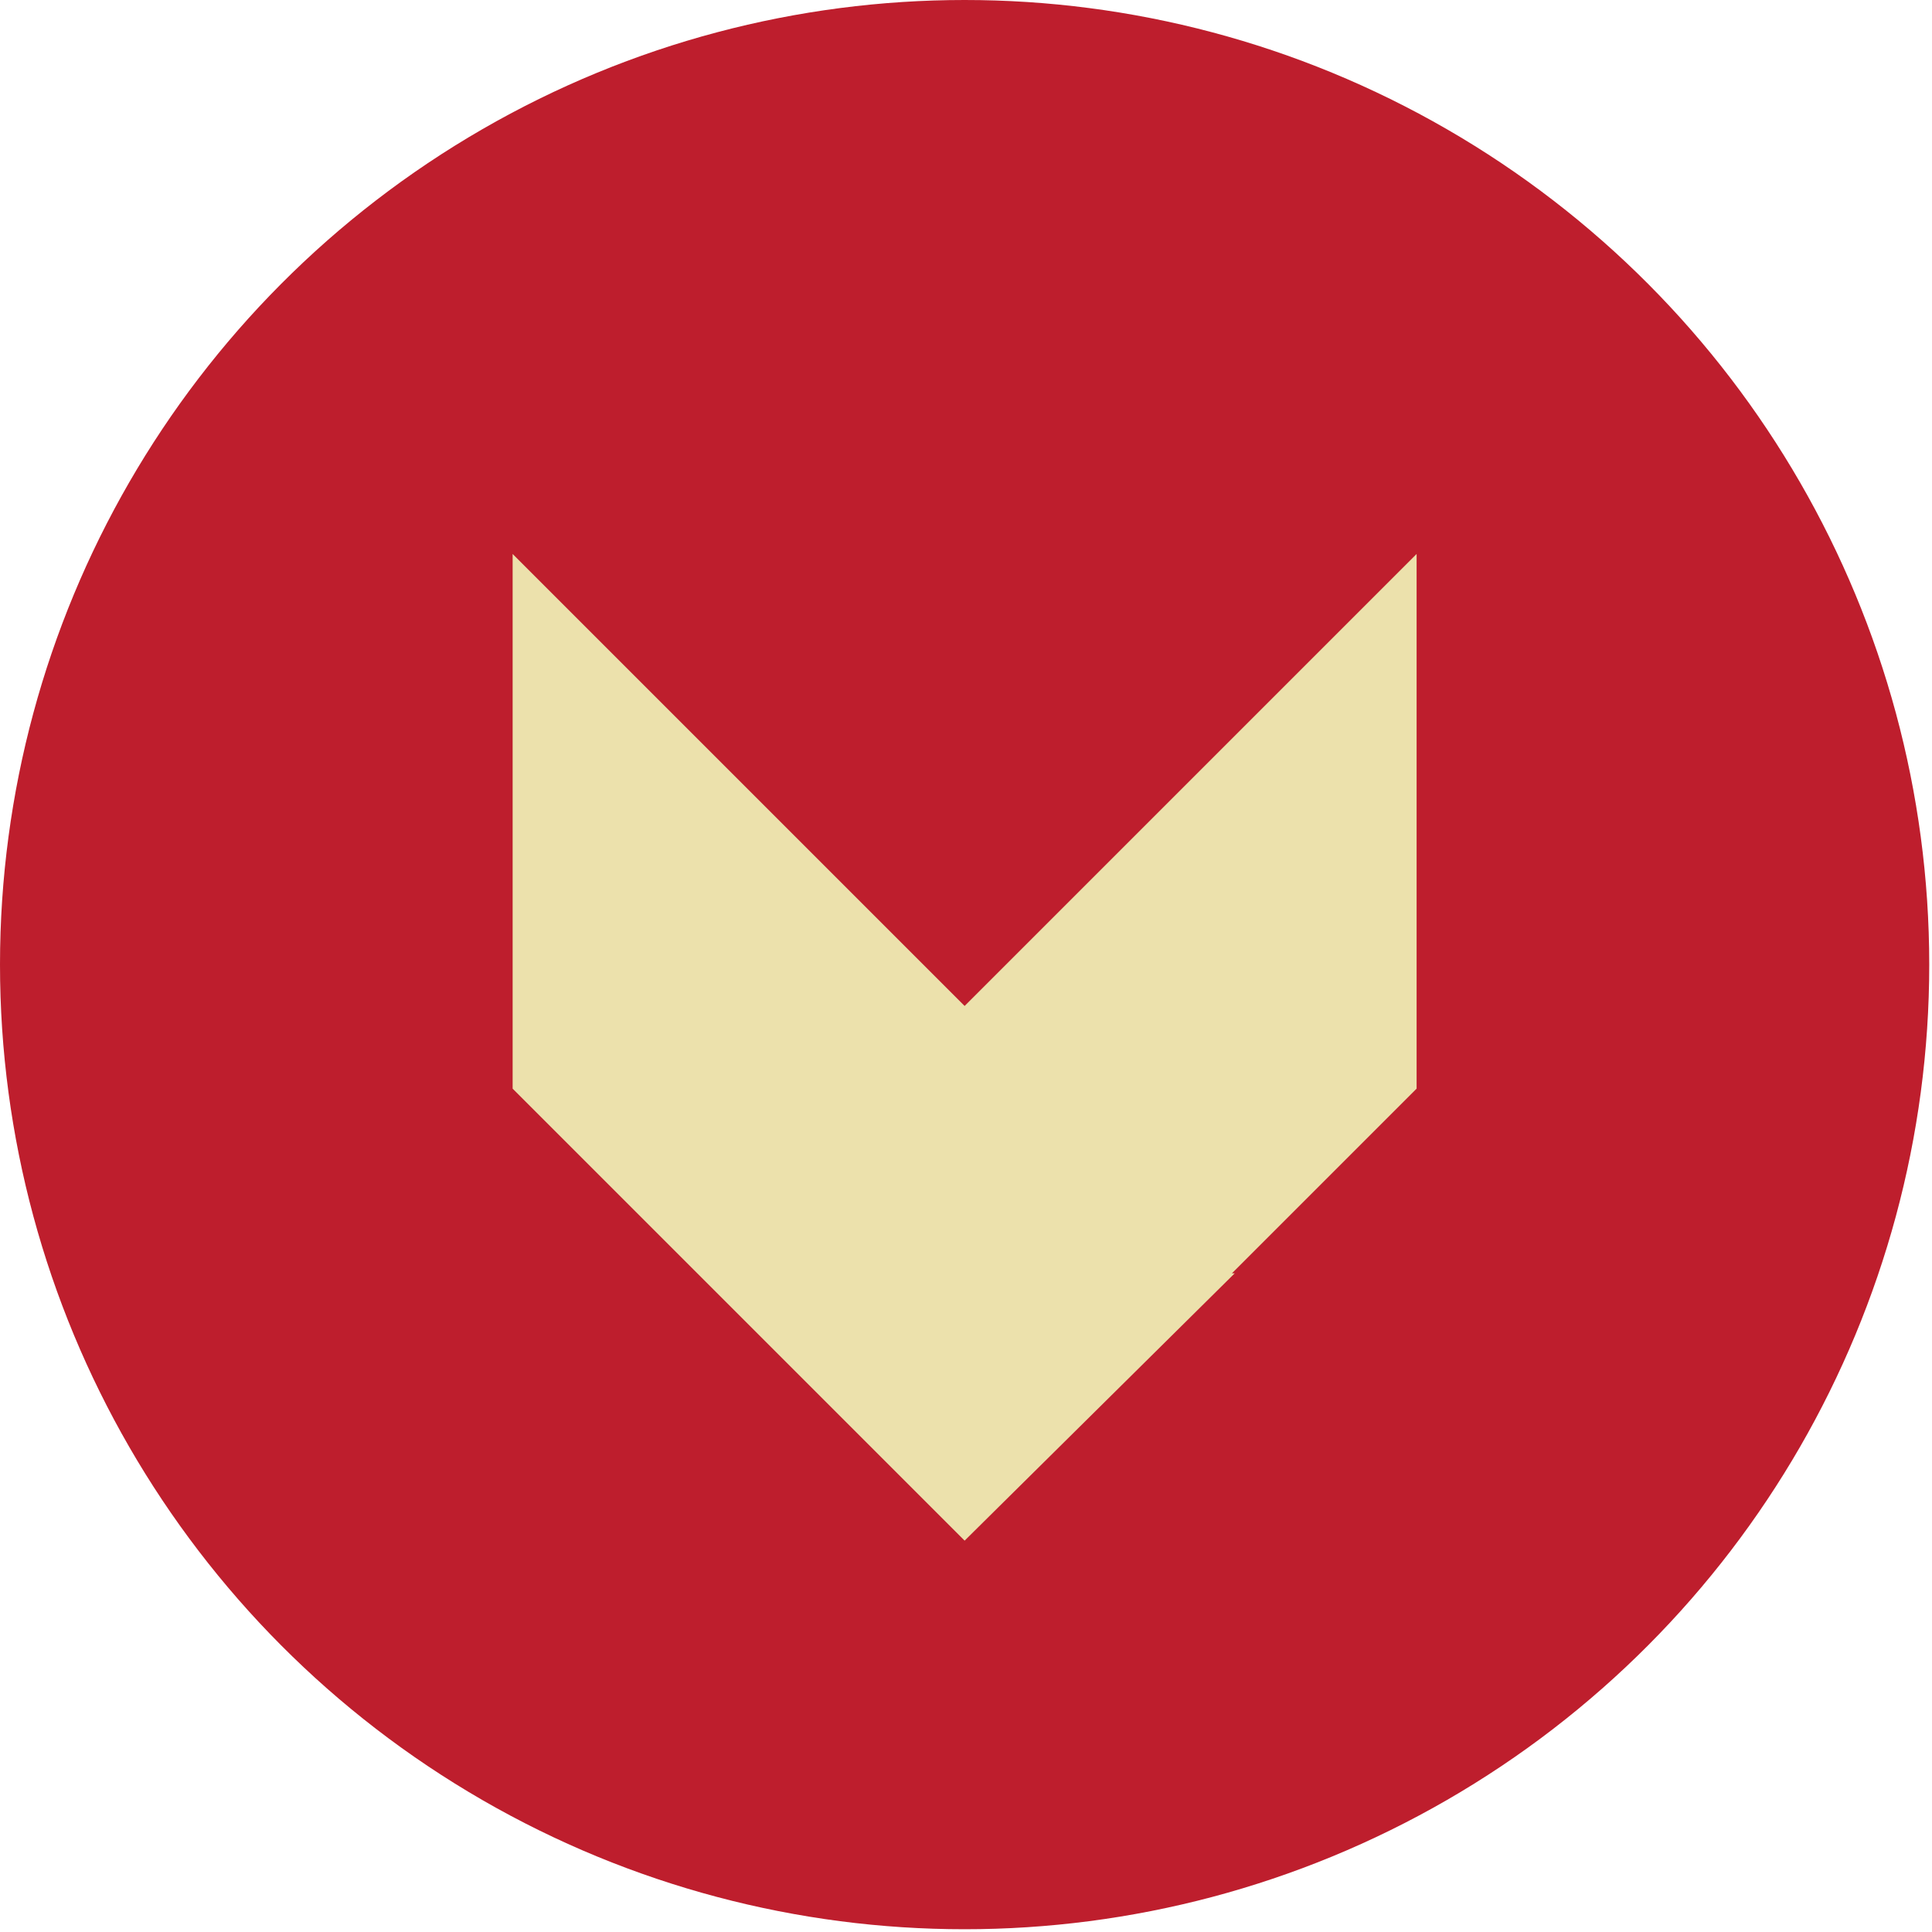
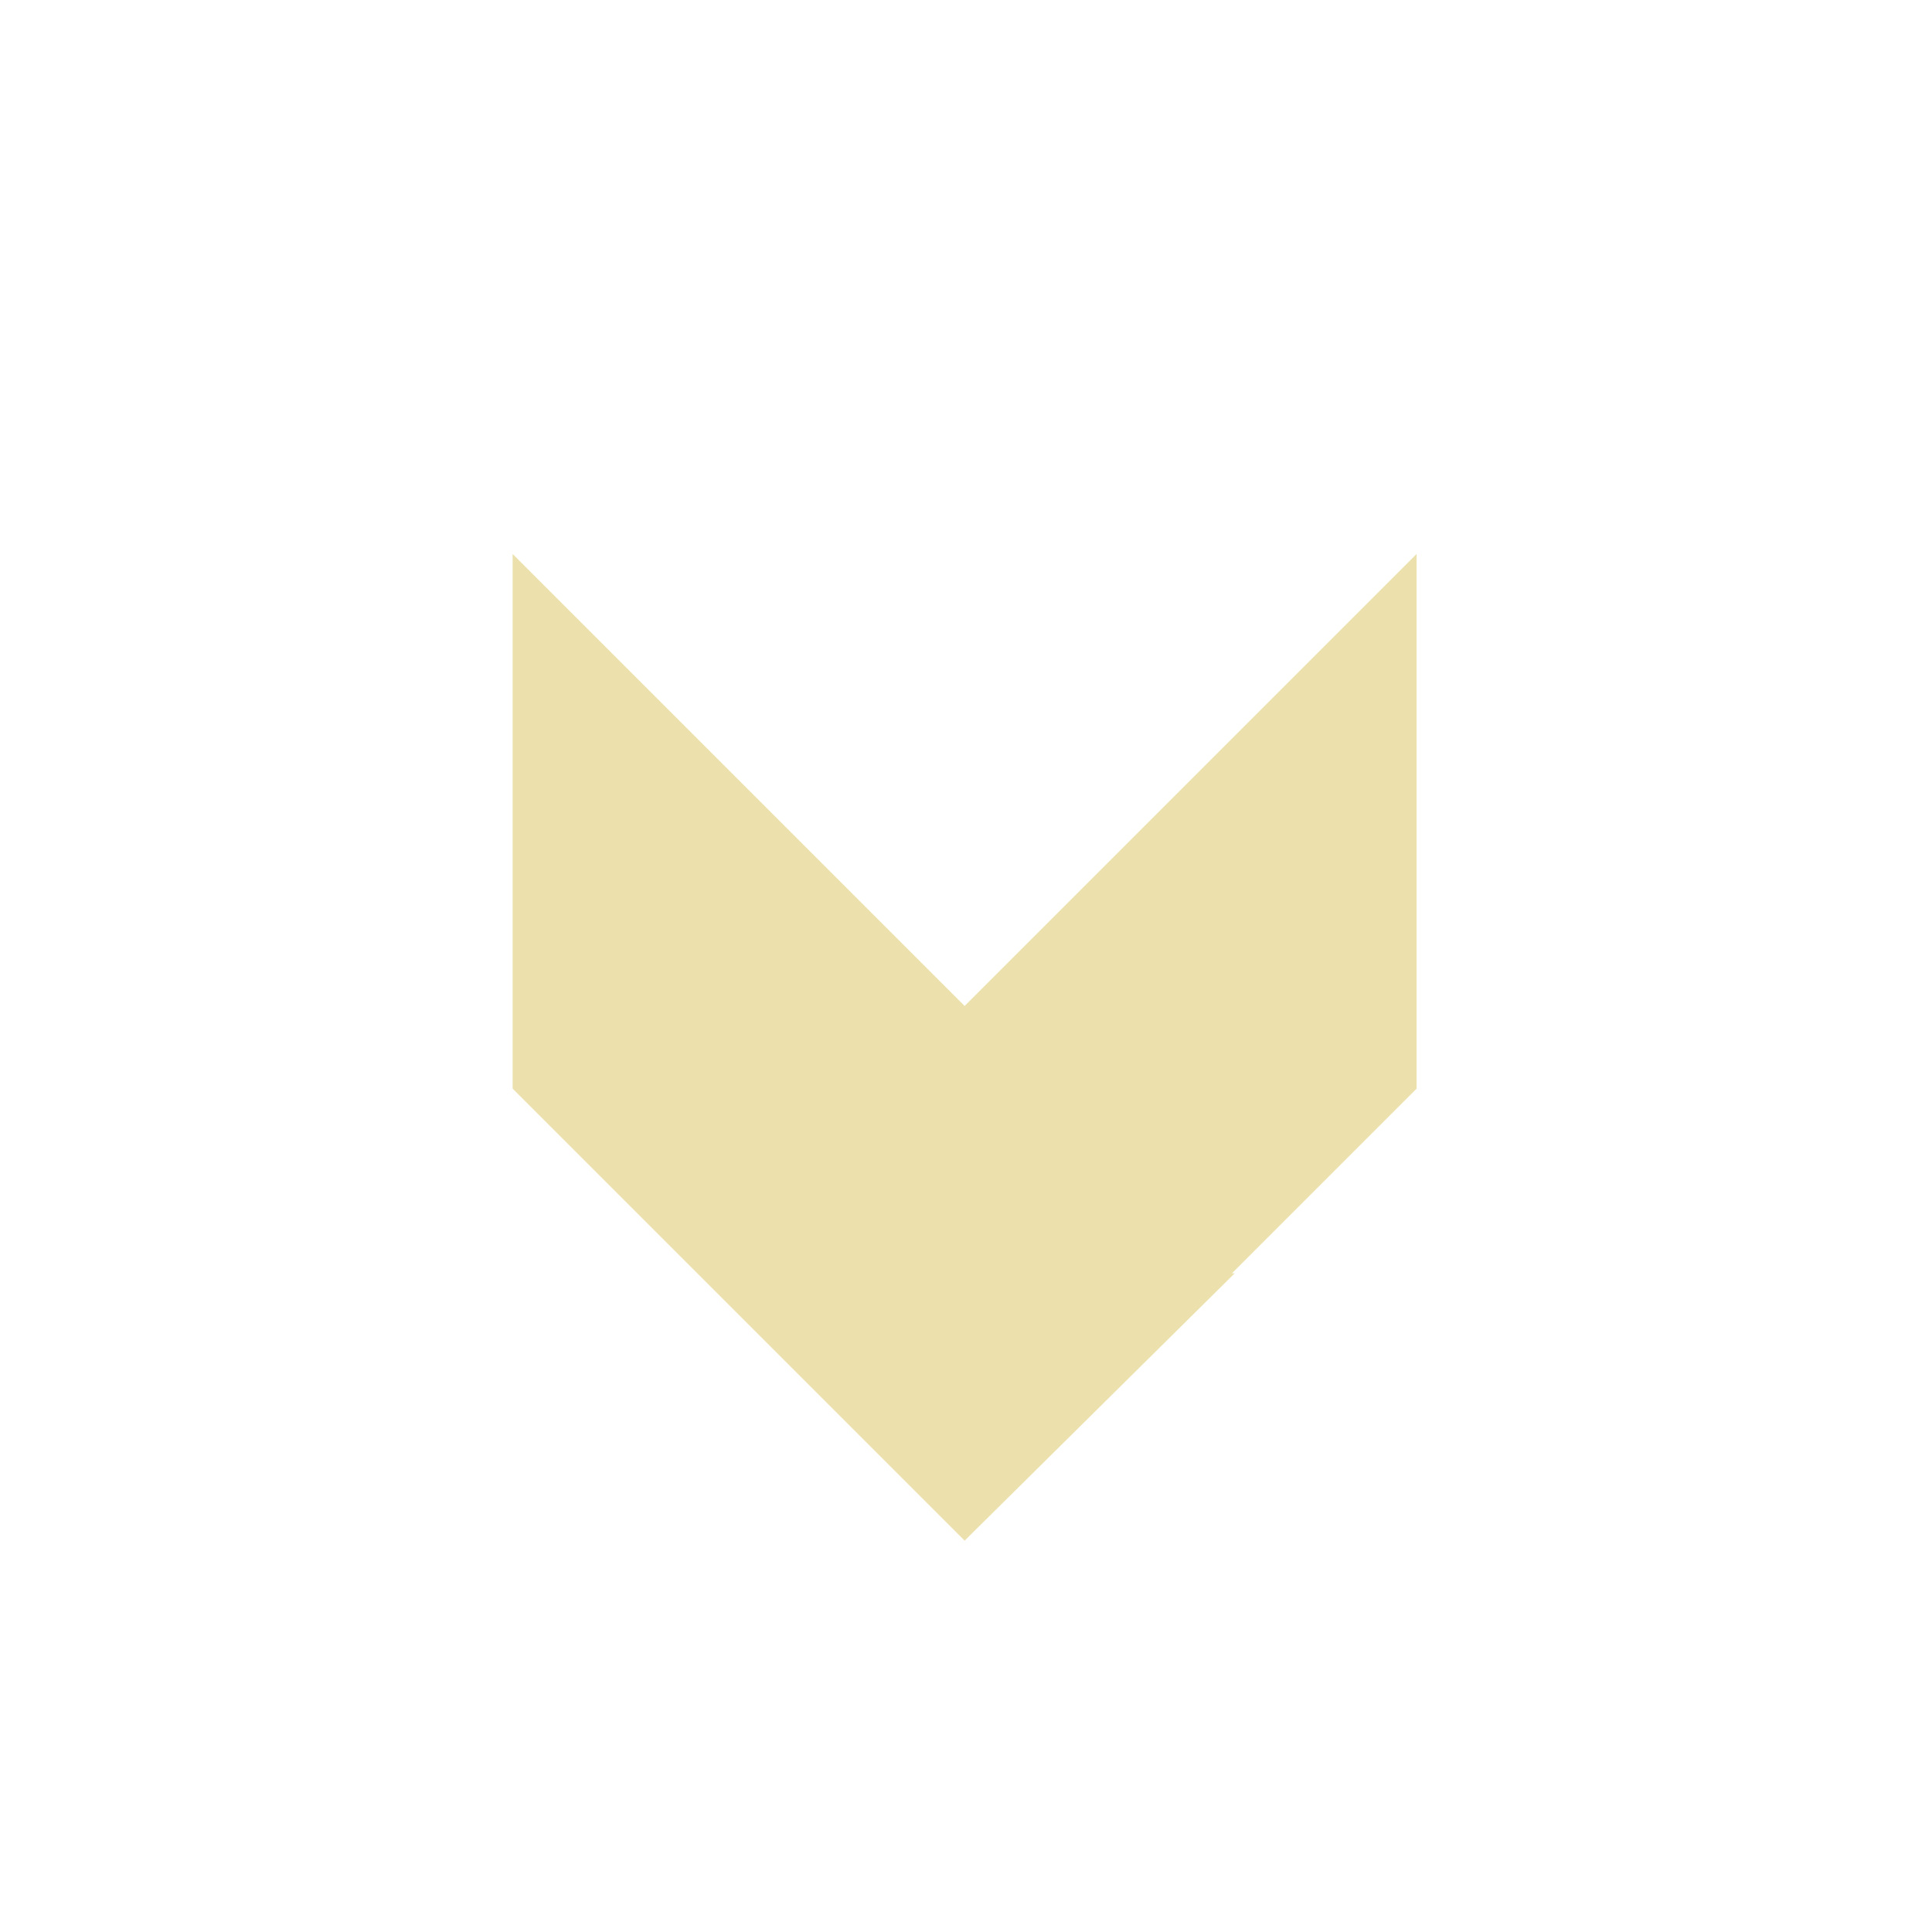
<svg xmlns="http://www.w3.org/2000/svg" version="1.1" id="Calque_1" x="0px" y="0px" viewBox="0 0 70.1 70.1" style="enable-background:new 0 0 70.1 70.1;" xml:space="preserve">
  <style type="text/css">
	.st0{fill:#BE1E2D;}
	.st1{fill-rule:evenodd;clip-rule:evenodd;fill:#ECE1AC;}
</style>
  <g>
-     <circle class="st0" cx="35" cy="35" r="35" />
    <polygon class="st1" points="51.4,20.1 35,36.5 18.6,20.1 18.6,39.5 25.3,46.2 25.3,46.2 35,55.9 35,55.9 35,55.9 44.8,46.2    44.7,46.2 51.4,39.5  " />
  </g>
</svg>